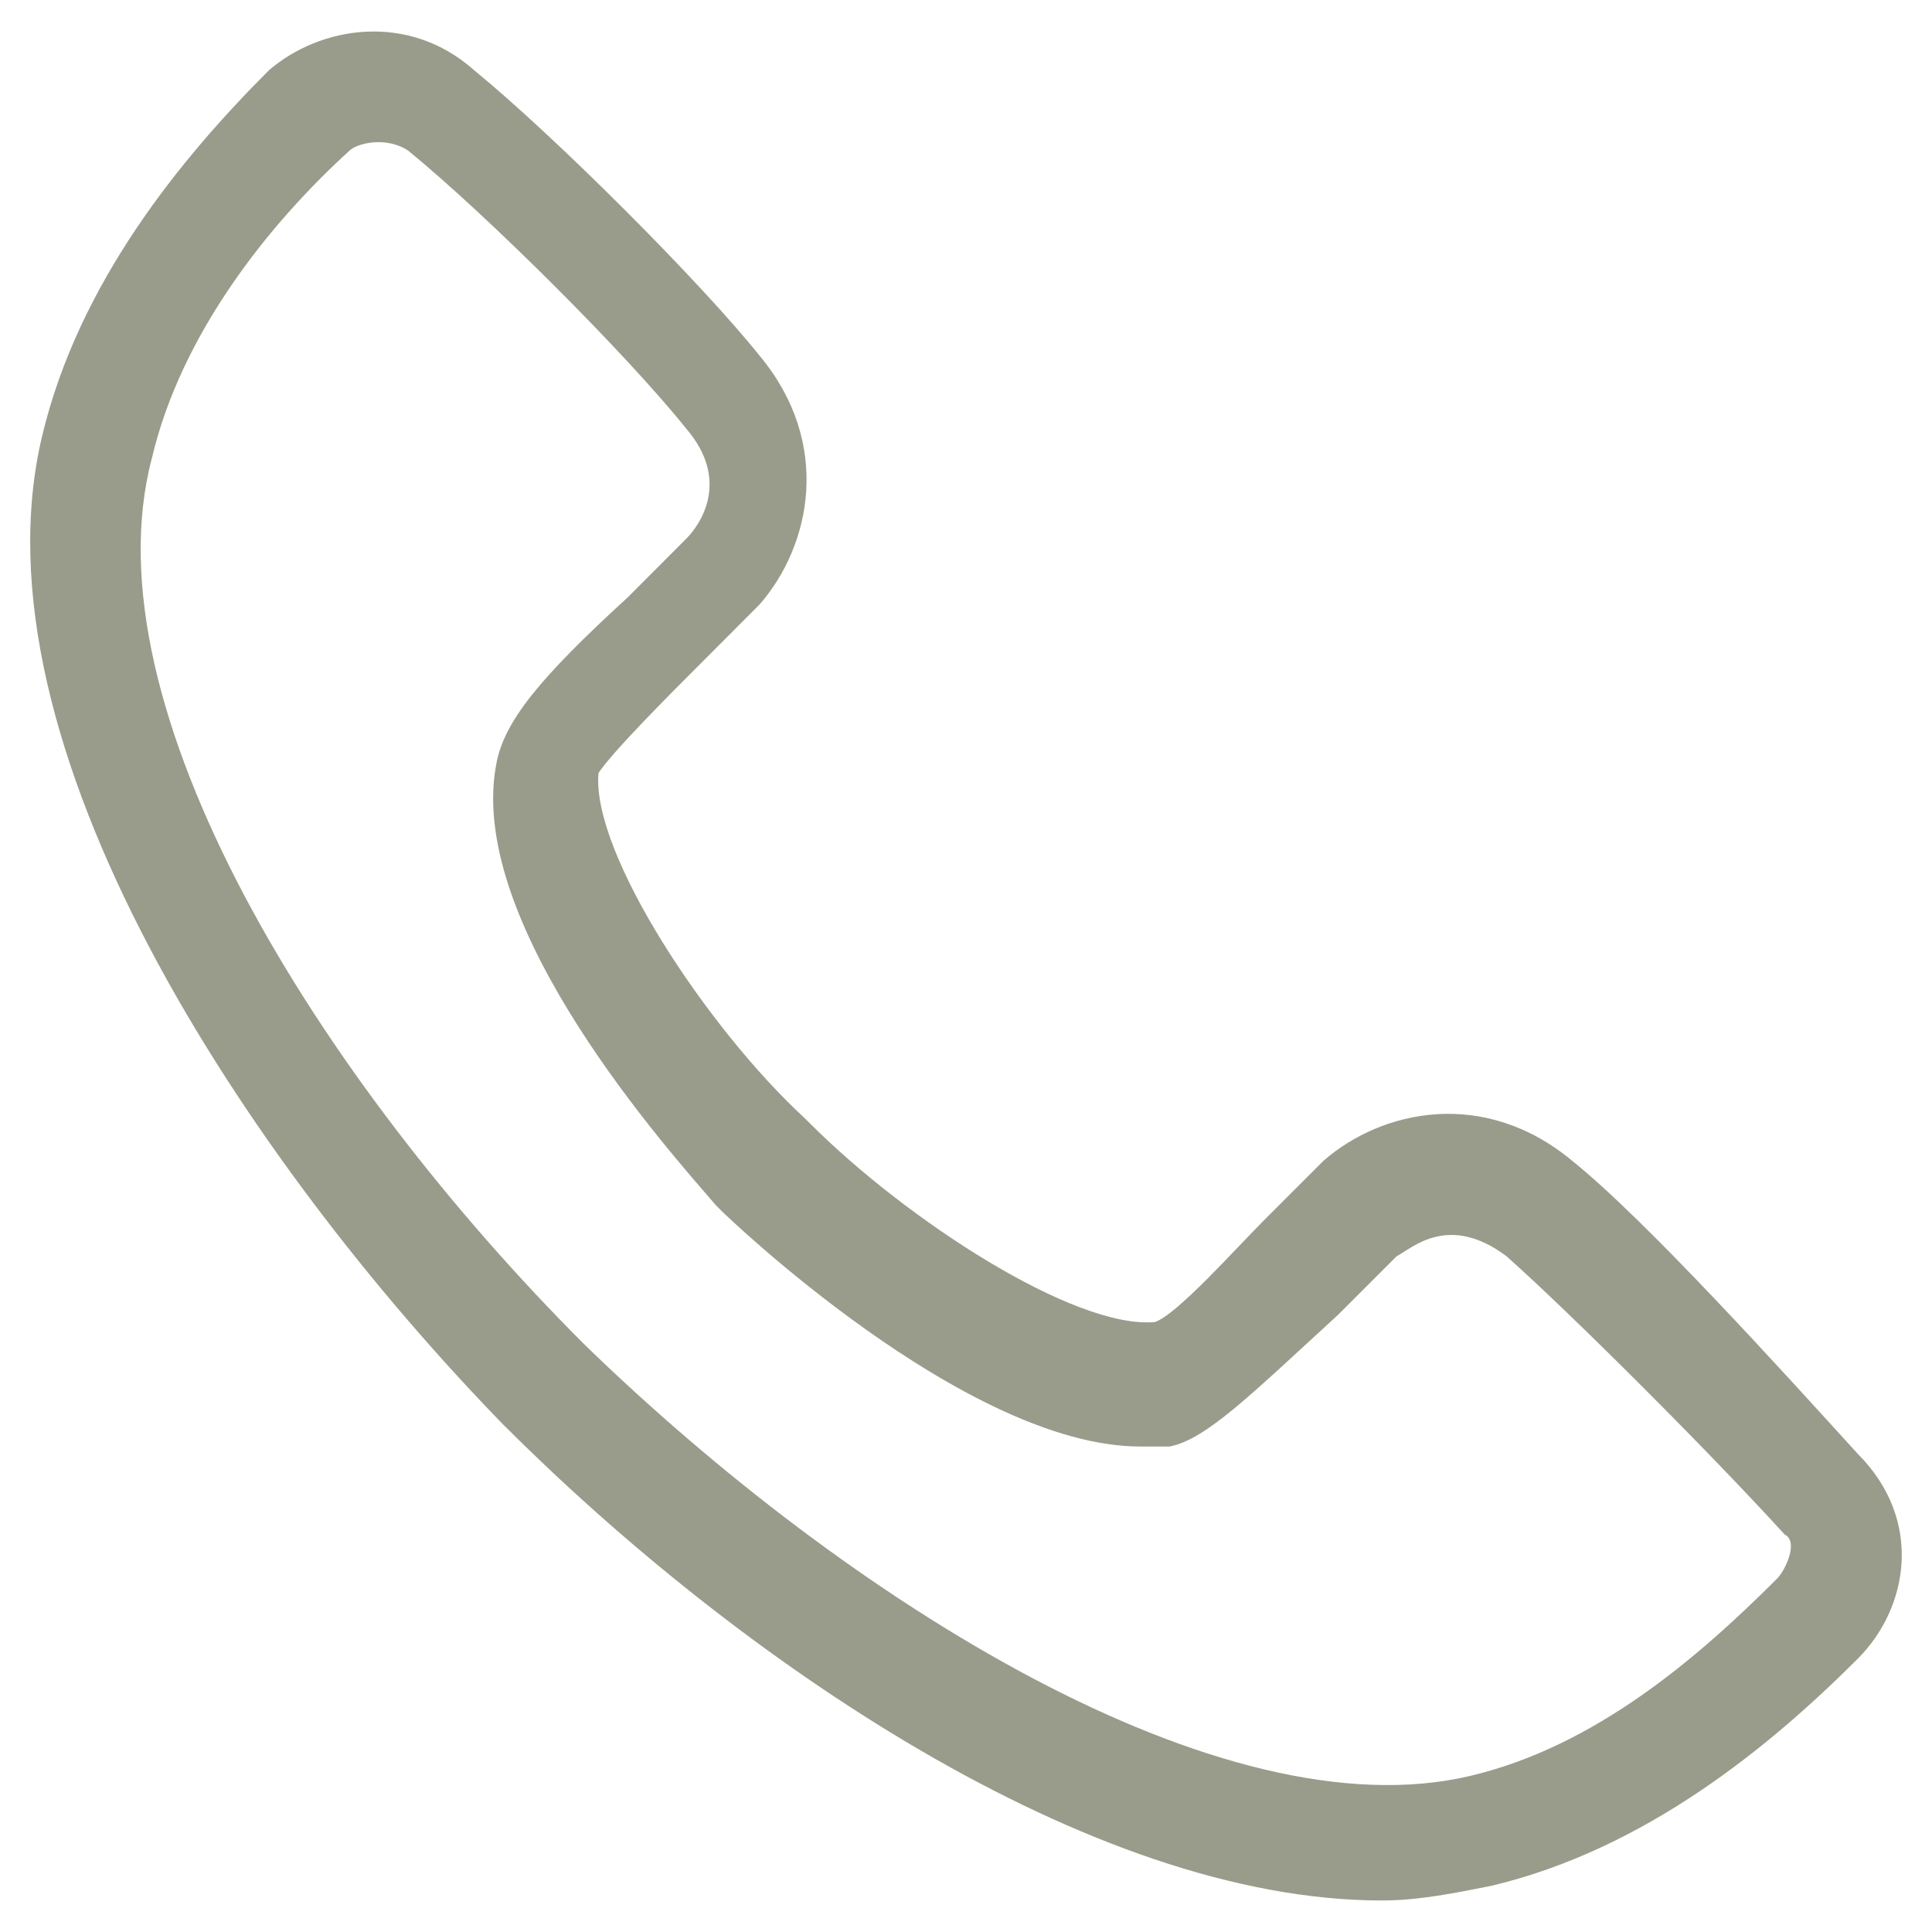
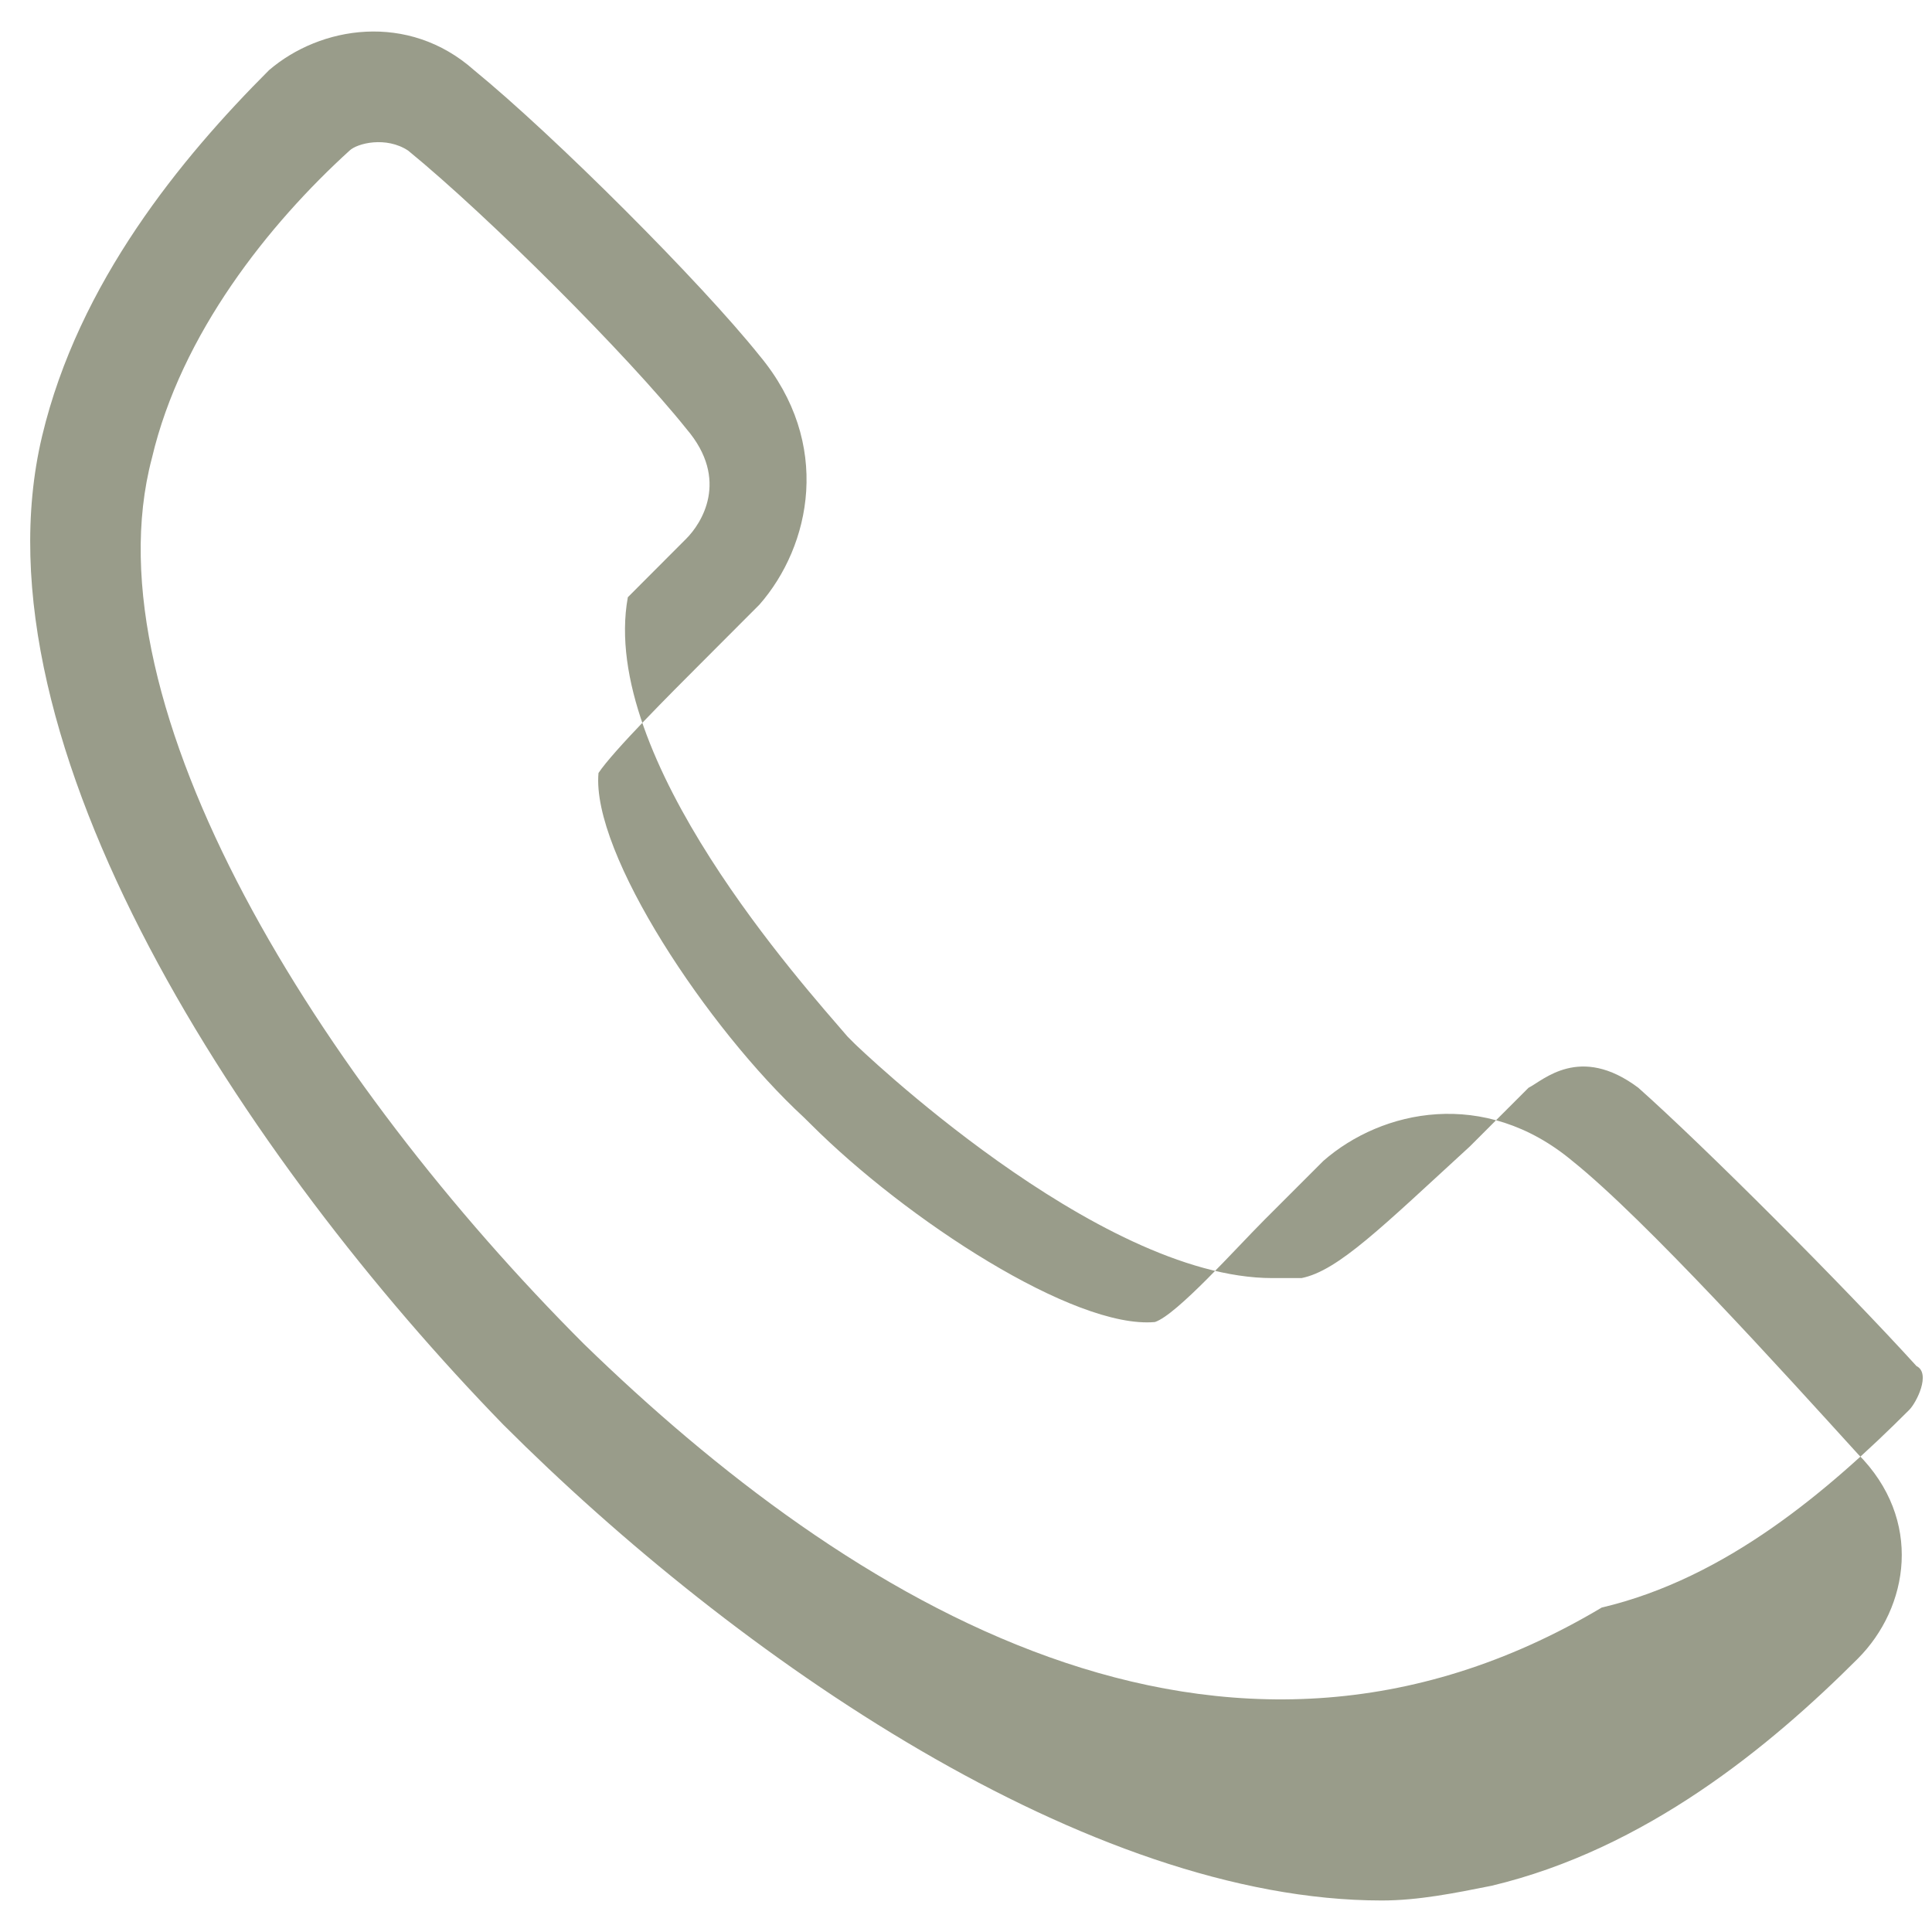
<svg xmlns="http://www.w3.org/2000/svg" viewBox="0 0 32 32" width="32" height="32" xml:space="preserve">
-   <path fill="#999C8A" d="M 6.062,0.525 C 5.455,0.555 4.88,0.798 4.456,1.162 3.001,2.617 1.303,4.679 0.697,7.225 -0.515,12.318 4.091,19.231 8.335,23.596 c 3.88,3.88 9.701,7.882 14.552,7.882 0.606,0 1.213,-0.123 1.819,-0.244 2.547,-0.606 4.608,-2.304 6.063,-3.759 0.849,-0.849 1.091,-2.305 0,-3.396 -1.213,-1.334 -3.515,-3.88 -4.727,-4.851 -1.455,-1.213 -3.153,-0.849 -4.123,0 l -0.971,0.971 c -0.485,0.485 -1.455,1.577 -1.819,1.698 -1.334,0.121 -4.122,-1.699 -5.699,-3.276 L 13.309,18.502 C 11.733,17.046 9.792,14.137 9.913,12.803 10.155,12.439 11.126,11.469 11.611,10.984 l 0.969,-0.971 c 0.849,-0.97 1.213,-2.668 0,-4.123 C 11.61,4.677 9.186,2.253 7.852,1.162 7.307,0.677 6.668,0.495 6.062,0.525 Z M 6.185,2.358 c 0.182,-0.015 0.394,0.016 0.576,0.137 1.334,1.091 3.637,3.394 4.607,4.607 0.728,0.849 0.243,1.576 0,1.819 l -0.969,0.971 C 8.943,11.226 8.336,11.955 8.215,12.682 c -0.485,2.668 2.91,6.427 3.638,7.276 l 0.121,0.121 c 0,0 4.003,3.88 6.914,3.88 h 0.486 c 0.606,-0.121 1.332,-0.847 2.788,-2.181 l 0.971,-0.971 c 0.243,-0.121 0.849,-0.728 1.819,0 1.091,0.97 3.394,3.275 4.607,4.609 0.243,0.121 4.73e-4,0.606 -0.121,0.727 -1.334,1.334 -3.031,2.788 -5.092,3.273 C 20.221,30.386 14.037,26.505 9.671,22.26 5.306,17.895 1.425,11.711 2.516,7.588 3.001,5.526 4.455,3.708 5.789,2.495 5.85,2.435 6.003,2.373 6.185,2.358 Z" />
+   <path fill="#999C8A" d="M 6.062,0.525 C 5.455,0.555 4.88,0.798 4.456,1.162 3.001,2.617 1.303,4.679 0.697,7.225 -0.515,12.318 4.091,19.231 8.335,23.596 c 3.88,3.88 9.701,7.882 14.552,7.882 0.606,0 1.213,-0.123 1.819,-0.244 2.547,-0.606 4.608,-2.304 6.063,-3.759 0.849,-0.849 1.091,-2.305 0,-3.396 -1.213,-1.334 -3.515,-3.88 -4.727,-4.851 -1.455,-1.213 -3.153,-0.849 -4.123,0 l -0.971,0.971 c -0.485,0.485 -1.455,1.577 -1.819,1.698 -1.334,0.121 -4.122,-1.699 -5.699,-3.276 L 13.309,18.502 C 11.733,17.046 9.792,14.137 9.913,12.803 10.155,12.439 11.126,11.469 11.611,10.984 l 0.969,-0.971 c 0.849,-0.97 1.213,-2.668 0,-4.123 C 11.61,4.677 9.186,2.253 7.852,1.162 7.307,0.677 6.668,0.495 6.062,0.525 Z M 6.185,2.358 c 0.182,-0.015 0.394,0.016 0.576,0.137 1.334,1.091 3.637,3.394 4.607,4.607 0.728,0.849 0.243,1.576 0,1.819 l -0.969,0.971 c -0.485,2.668 2.91,6.427 3.638,7.276 l 0.121,0.121 c 0,0 4.003,3.88 6.914,3.88 h 0.486 c 0.606,-0.121 1.332,-0.847 2.788,-2.181 l 0.971,-0.971 c 0.243,-0.121 0.849,-0.728 1.819,0 1.091,0.97 3.394,3.275 4.607,4.609 0.243,0.121 4.73e-4,0.606 -0.121,0.727 -1.334,1.334 -3.031,2.788 -5.092,3.273 C 20.221,30.386 14.037,26.505 9.671,22.26 5.306,17.895 1.425,11.711 2.516,7.588 3.001,5.526 4.455,3.708 5.789,2.495 5.85,2.435 6.003,2.373 6.185,2.358 Z" />
</svg>